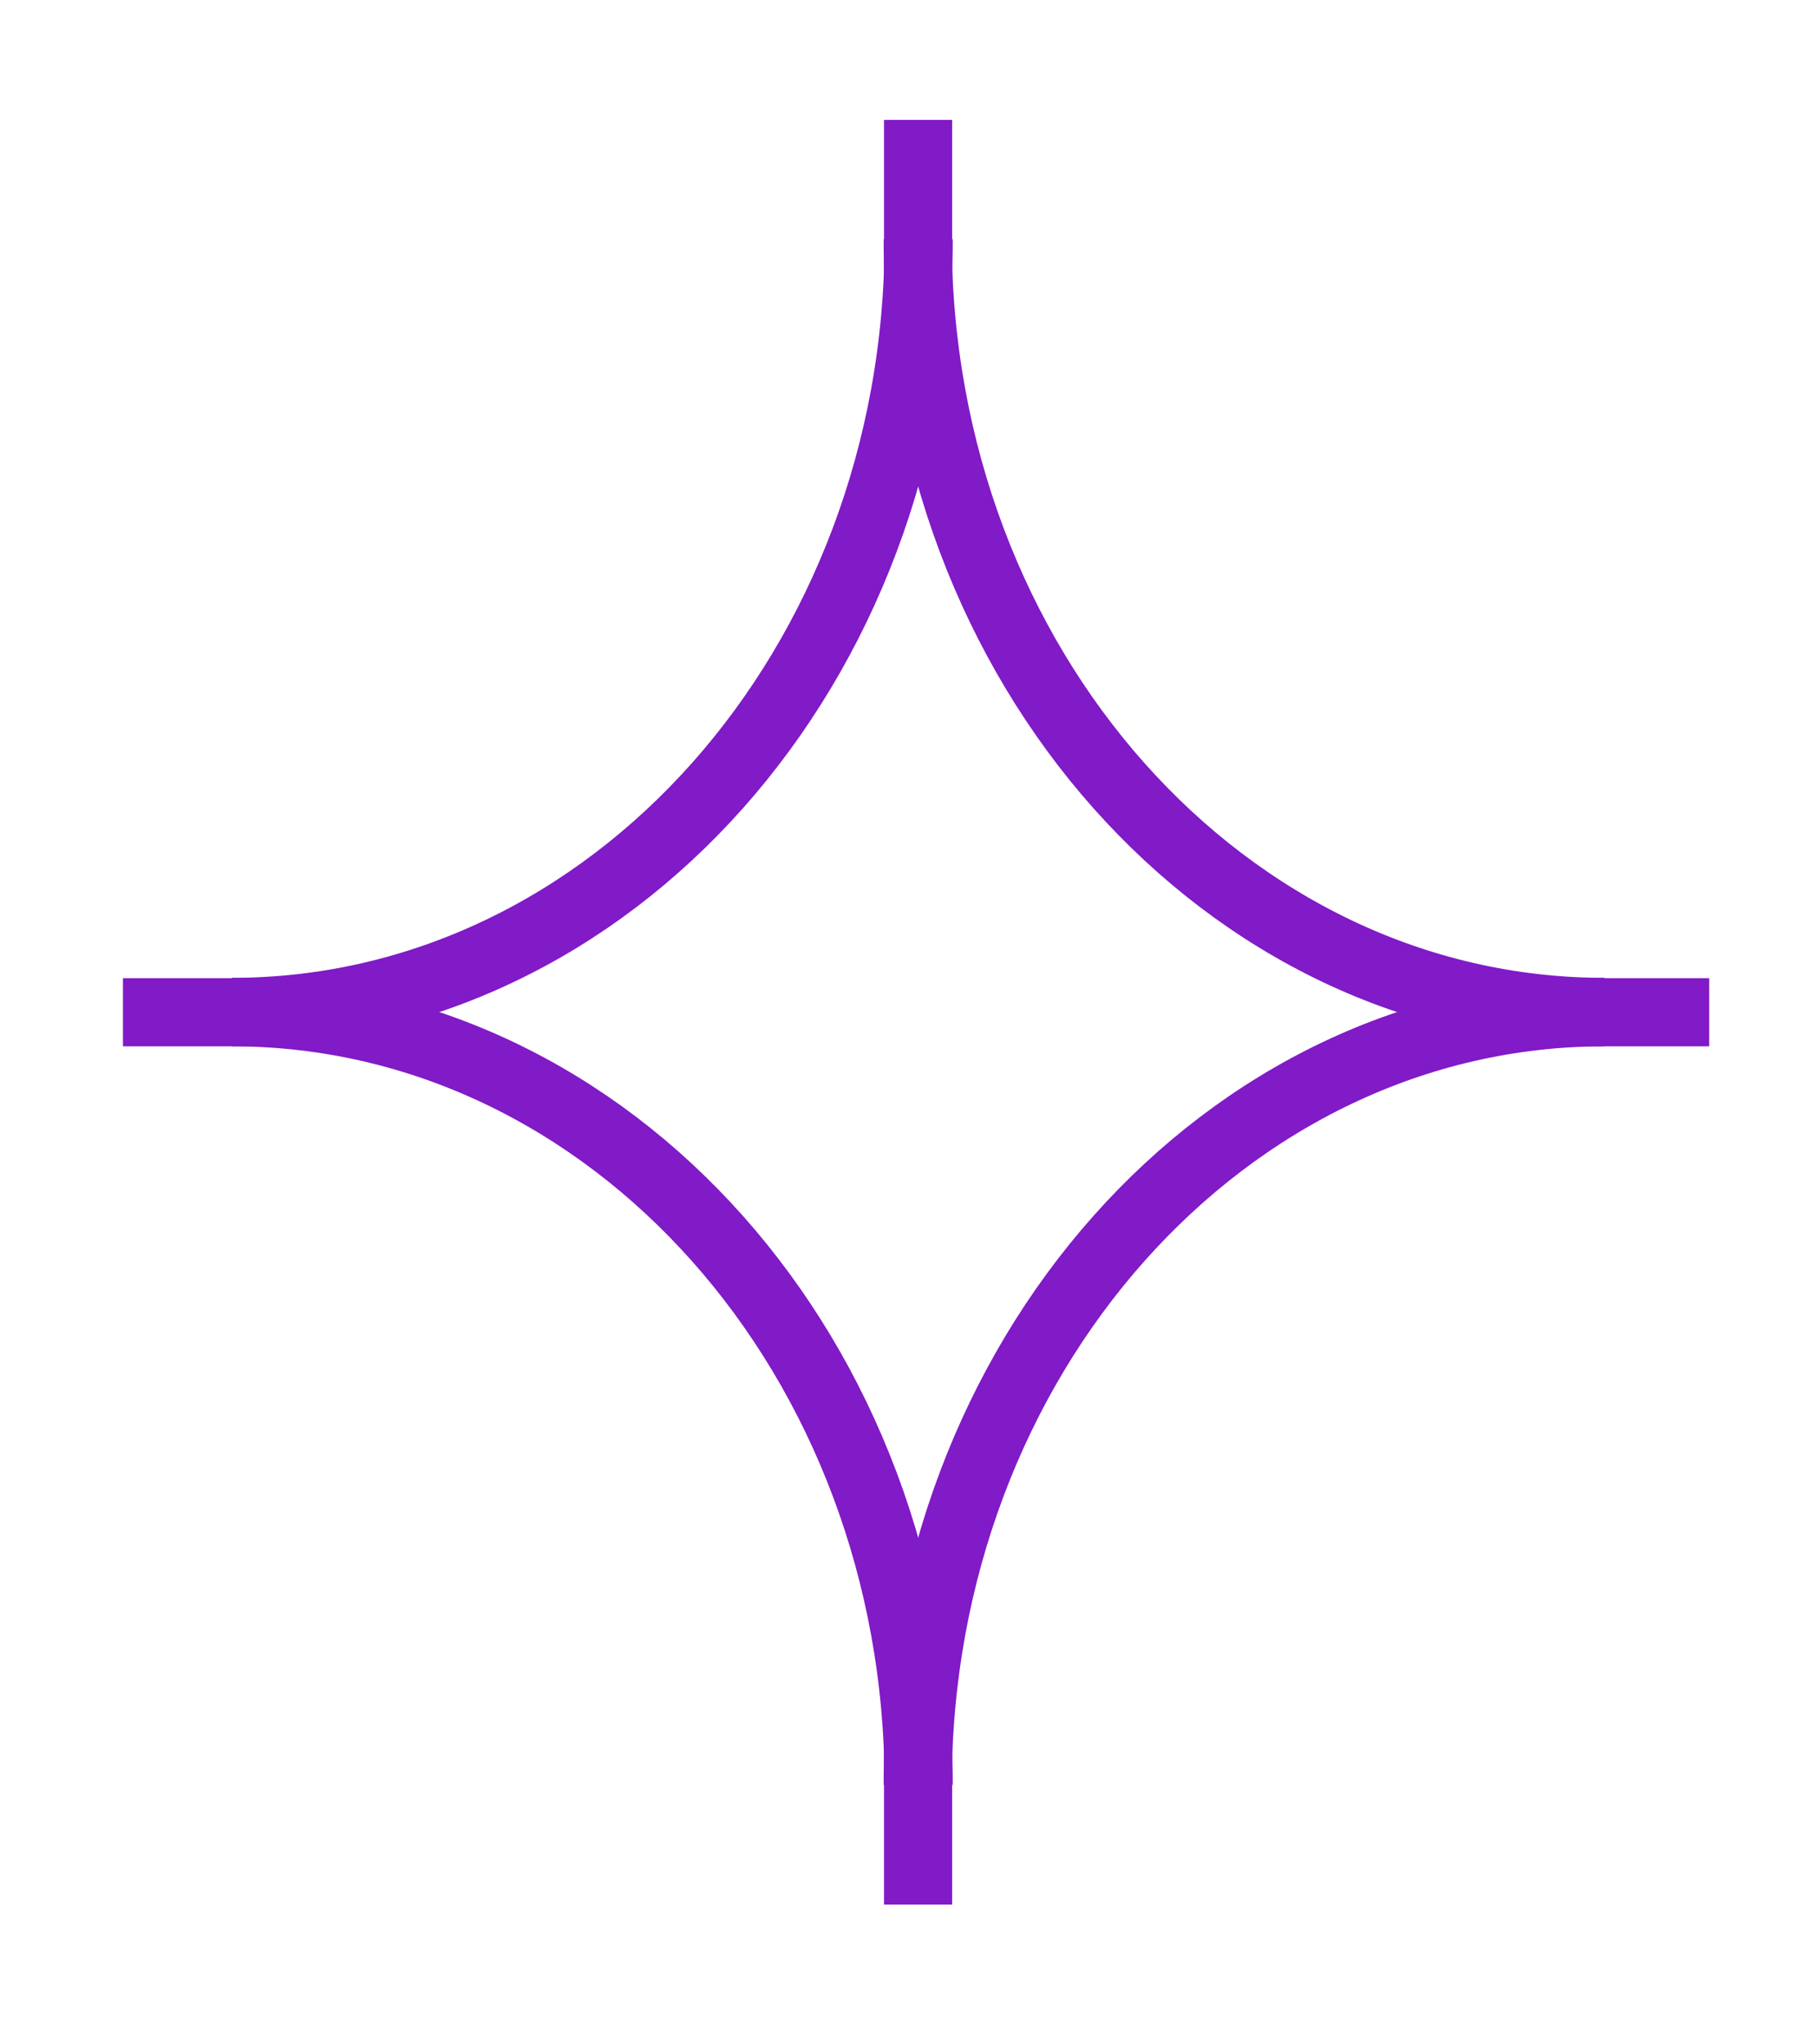
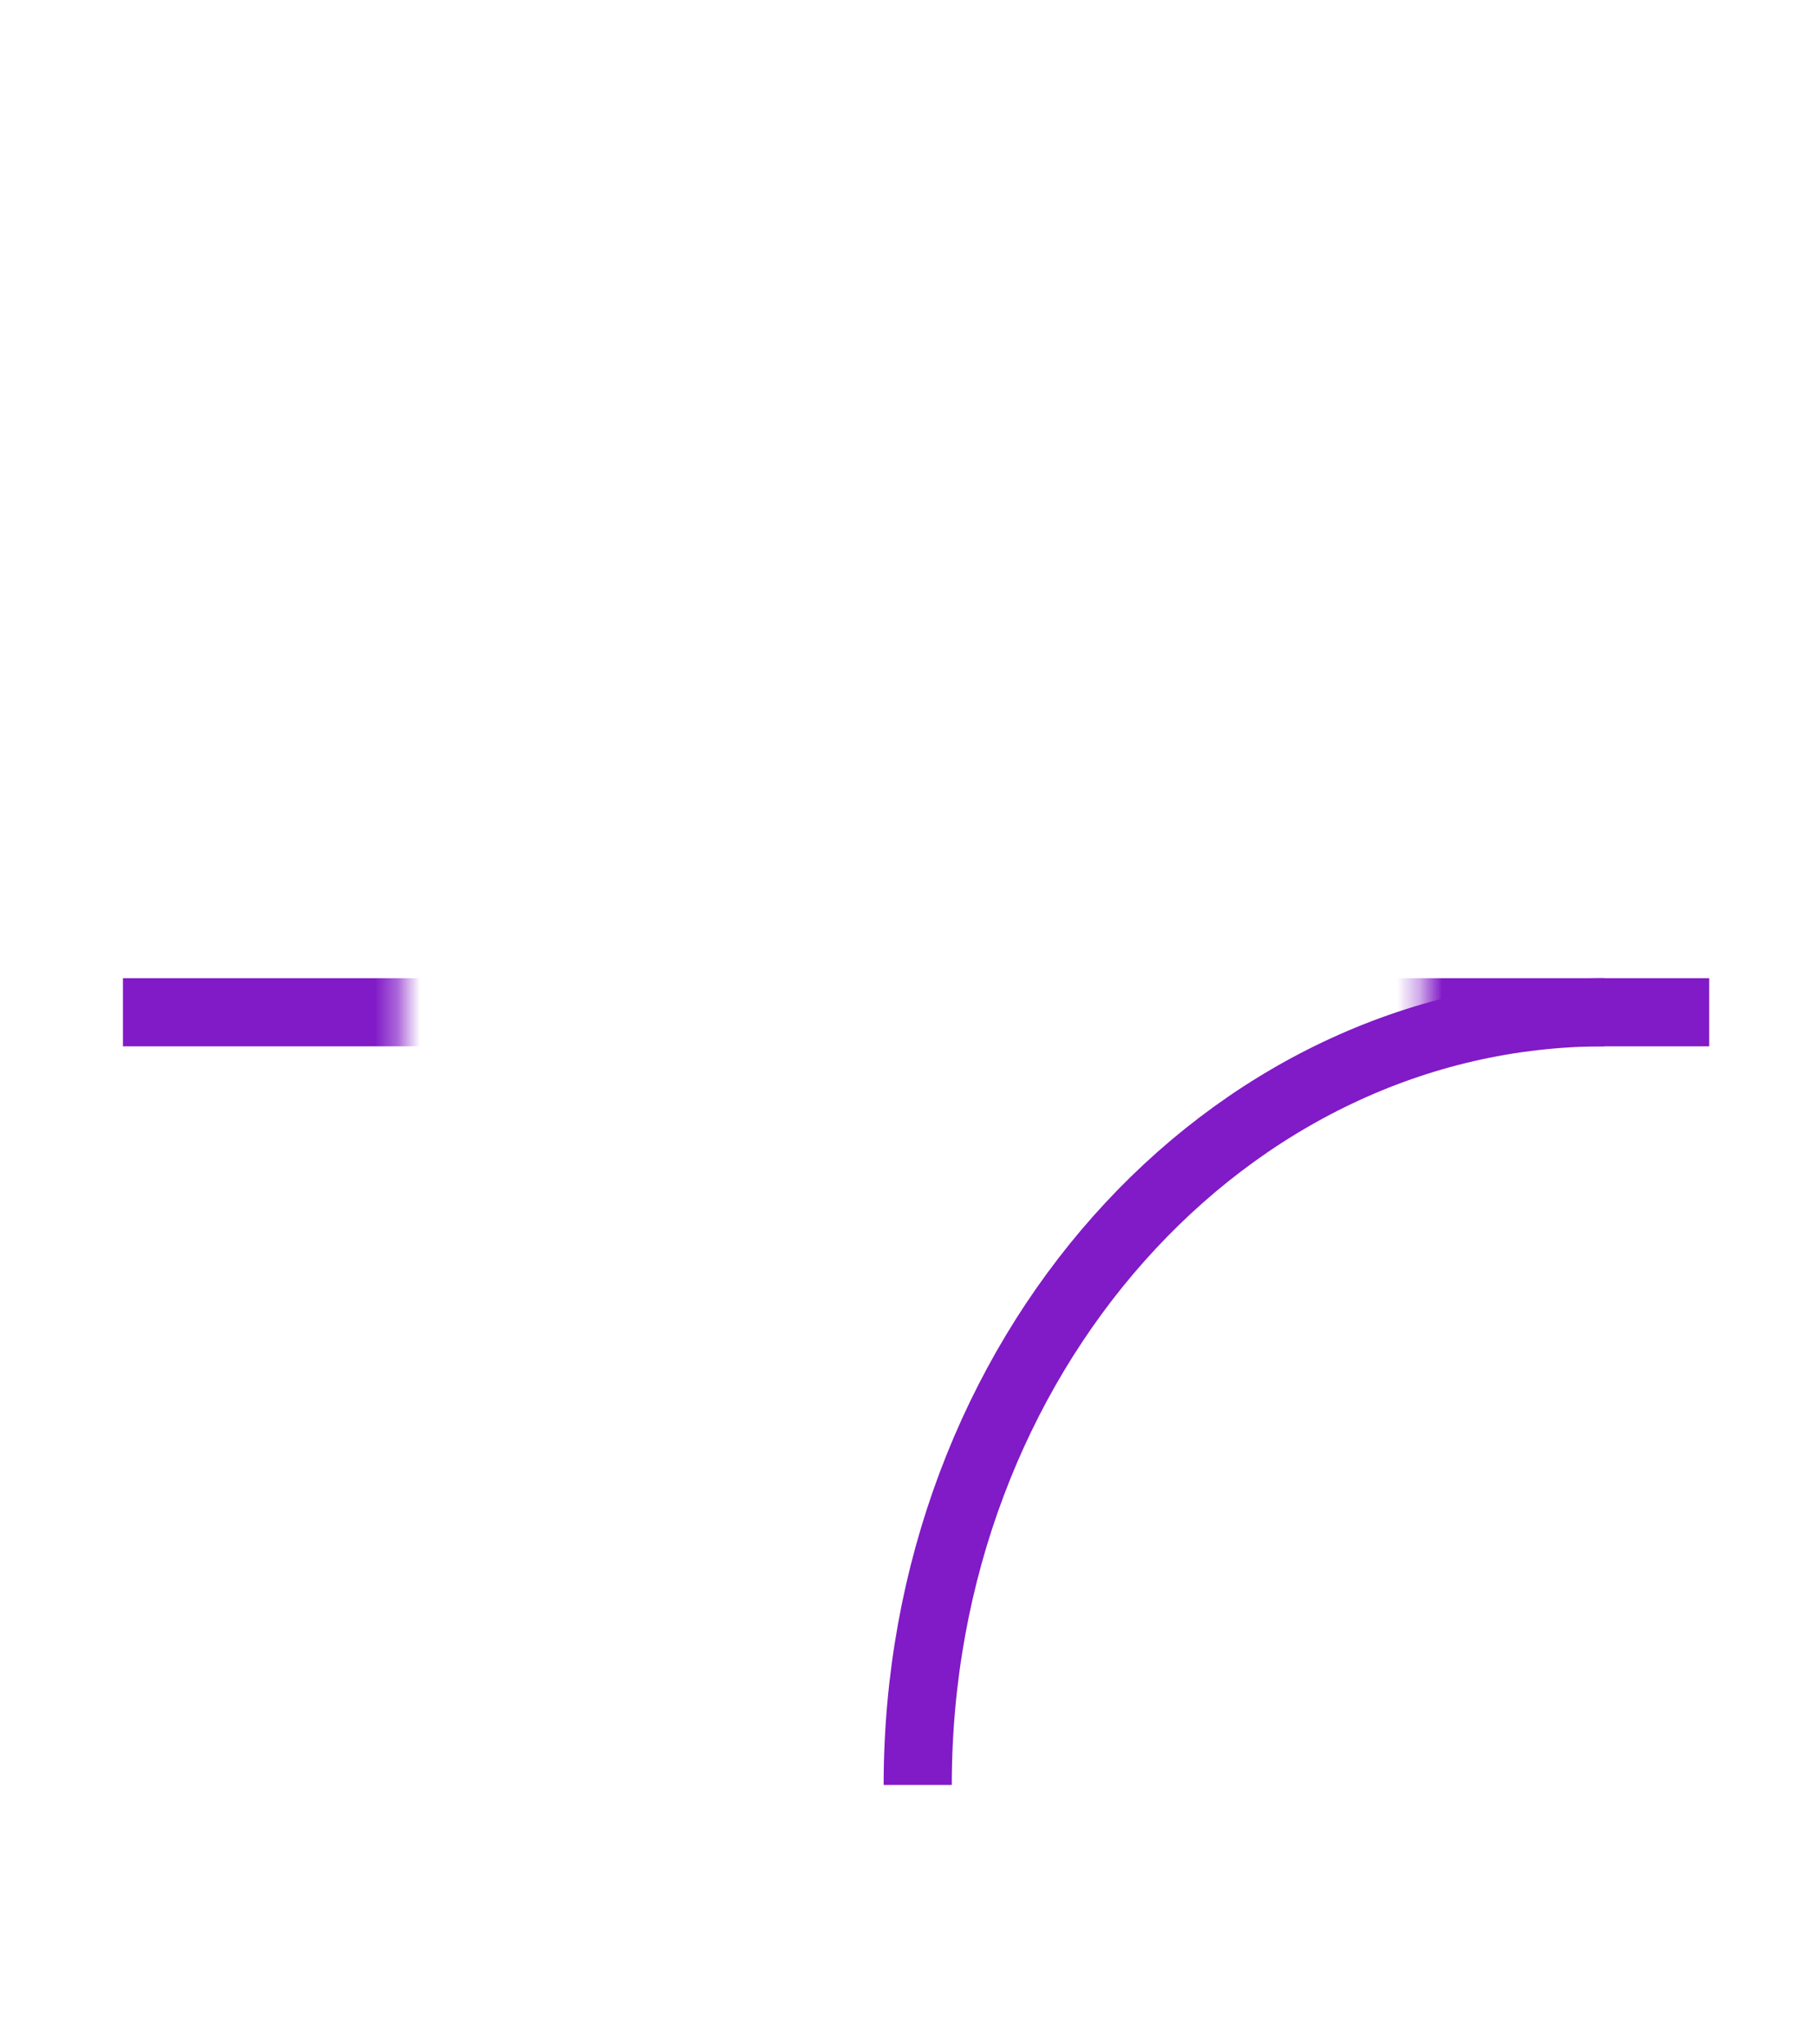
<svg xmlns="http://www.w3.org/2000/svg" width="80" height="90" viewBox="0 0 80 90" fill="none">
-   <path d="M40.447 10.532C40.447 29.317 26.909 44.548 10.211 44.548" stroke="#811AC7" stroke-width="3" stroke-miterlimit="10" />
-   <path d="M40.406 10.532C40.406 29.317 53.944 44.548 70.642 44.548" stroke="#811AC7" stroke-width="3" stroke-miterlimit="10" />
  <path d="M40.406 78.579C40.406 59.794 53.944 44.563 70.642 44.563" stroke="#811AC7" stroke-width="3" stroke-miterlimit="10" />
-   <path d="M40.447 78.579C40.447 59.794 26.909 44.563 10.211 44.563" stroke="#811AC7" stroke-width="3" stroke-miterlimit="10" />
  <mask id="mask0_58449_129825" style="mask-type:luminance" maskUnits="userSpaceOnUse" x="0" y="0" width="80" height="90">
-     <path d="M79.706 89.661H0.586V0.427H79.706V89.661ZM17.668 70.443H62.624V19.645H17.668V70.443Z" fill="white" />
+     <path d="M79.706 89.661H0.586V0.427H79.706V89.661ZH62.624V19.645H17.668V70.443Z" fill="white" />
  </mask>
  <g mask="url(#mask0_58449_129825)">
    <path d="M5.414 44.563H75.253" stroke="#811AC7" stroke-width="3" stroke-miterlimit="10" />
-     <path d="M40.422 5.279V83.848" stroke="#811AC7" stroke-width="3" stroke-miterlimit="10" />
  </g>
</svg>